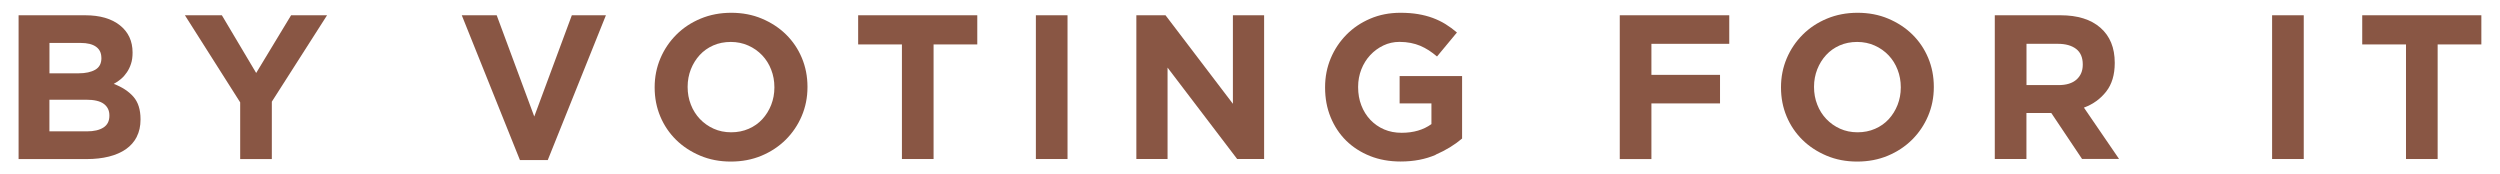
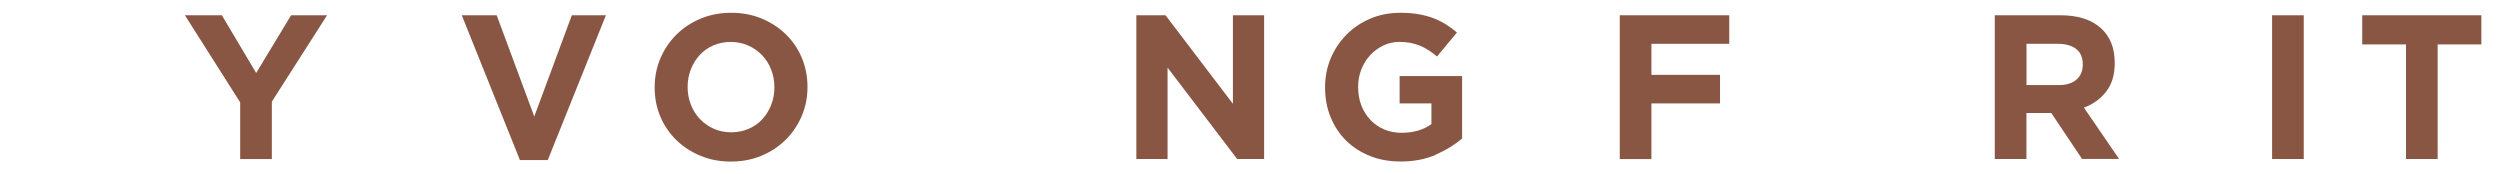
<svg xmlns="http://www.w3.org/2000/svg" id="Layer_1" data-name="Layer 1" viewBox="0 0 451.84 31.5">
  <defs>
    <style>
      .cls-1 {
        fill: #895644;
      }
    </style>
  </defs>
-   <path class="cls-1" d="M24.72,24.73c-.46.89-1.11,1.63-1.96,2.23-.85.59-1.88,1.04-3.08,1.34s-2.53.45-3.98.45H3.36V2.76h12.04c2.67,0,4.76.61,6.28,1.82,1.52,1.21,2.28,2.85,2.28,4.9v.07c0,.74-.09,1.4-.28,1.97-.18.57-.43,1.08-.74,1.54s-.66.86-1.07,1.21c-.41.35-.84.64-1.31.89,1.5.57,2.69,1.34,3.55,2.32.86.98,1.29,2.33,1.29,4.06v.07c0,1.19-.23,2.23-.69,3.12ZM18.32,10.44c0-.87-.32-1.53-.96-1.99-.64-.46-1.57-.69-2.78-.69h-5.64v5.49h5.27c1.26,0,2.26-.22,3.01-.65.74-.43,1.11-1.13,1.11-2.1v-.07ZM19.77,20.84c0-.87-.33-1.55-1-2.06-.67-.51-1.74-.76-3.23-.76h-6.61v5.72h6.79c1.26,0,2.25-.23,2.97-.69.72-.46,1.08-1.17,1.08-2.13v-.07Z" />
  <path class="cls-1" d="M49.13,18.39v10.36h-5.72v-10.25l-9.99-15.74h6.68l6.2,10.43,6.31-10.43h6.5l-9.99,15.63Z" />
  <path class="cls-1" d="M99.02,28.93h-5.05l-10.51-26.17h6.31l6.79,18.3,6.79-18.3h6.16l-10.51,26.17Z" />
  <path class="cls-1" d="M144.9,20.97c-.69,1.62-1.65,3.04-2.88,4.27-1.23,1.22-2.69,2.19-4.38,2.9-1.7.71-3.54,1.06-5.55,1.06s-3.85-.35-5.53-1.06c-1.68-.71-3.14-1.66-4.36-2.86-1.22-1.2-2.18-2.61-2.86-4.23-.68-1.62-1.02-3.36-1.02-5.22v-.07c0-1.86.35-3.59,1.04-5.22.69-1.62,1.65-3.04,2.88-4.27s2.68-2.19,4.38-2.9c1.7-.71,3.55-1.06,5.55-1.06s3.85.35,5.53,1.06c1.68.71,3.14,1.66,4.36,2.86,1.22,1.2,2.18,2.61,2.86,4.23.68,1.62,1.02,3.36,1.02,5.22v.07c0,1.86-.35,3.6-1.04,5.22ZM139.96,15.75c0-1.11-.19-2.17-.58-3.16-.38-.99-.93-1.86-1.63-2.6-.71-.74-1.54-1.33-2.51-1.76-.96-.43-2.02-.65-3.16-.65s-2.22.21-3.17.63c-.95.42-1.77,1-2.45,1.74-.68.74-1.21,1.6-1.6,2.58-.38.98-.58,2.02-.58,3.14v.07c0,1.11.19,2.17.58,3.16.38.99.93,1.86,1.63,2.6.71.74,1.53,1.33,2.49,1.76.95.43,2.01.65,3.17.65s2.19-.21,3.16-.63c.97-.42,1.79-1,2.47-1.74.68-.74,1.21-1.6,1.6-2.58.38-.98.58-2.02.58-3.14v-.07Z" />
-   <path class="cls-1" d="M168.73,8.03v20.71h-5.72V8.03h-7.91V2.76h21.53v5.27h-7.91Z" />
-   <path class="cls-1" d="M187.22,28.74V2.76h5.72v25.98h-5.72Z" />
  <path class="cls-1" d="M223.6,28.74l-12.58-16.52v16.52h-5.64V2.76h5.27l12.18,16V2.76h5.64v25.98h-4.86Z" />
  <path class="cls-1" d="M259.48,27.98c-1.84.8-3.95,1.21-6.33,1.21-2.03,0-3.88-.33-5.55-1-1.67-.67-3.11-1.6-4.31-2.78-1.2-1.19-2.13-2.6-2.8-4.23s-1-3.42-1-5.35v-.07c0-1.86.34-3.59,1.02-5.22.68-1.62,1.63-3.04,2.84-4.27,1.21-1.23,2.65-2.19,4.31-2.9,1.66-.71,3.48-1.06,5.46-1.06,1.16,0,2.22.08,3.17.24.95.16,1.84.39,2.65.69s1.58.67,2.3,1.11c.72.45,1.41.95,2.08,1.52l-3.6,4.34c-.5-.42-.99-.79-1.48-1.11-.5-.32-1.01-.59-1.54-.82-.53-.22-1.11-.4-1.73-.52-.62-.12-1.3-.19-2.04-.19-1.04,0-2.01.22-2.91.65-.9.43-1.7,1.02-2.38,1.75s-1.21,1.59-1.6,2.57c-.38.98-.58,2.03-.58,3.14v.07c0,1.19.19,2.29.58,3.29.38,1,.93,1.88,1.63,2.62.71.74,1.53,1.32,2.49,1.73.95.41,2.01.61,3.17.61,2.13,0,3.92-.52,5.38-1.57v-3.74h-5.75v-4.94h11.29v11.29c-1.34,1.14-2.93,2.11-4.77,2.91Z" />
  <path class="cls-1" d="M298.47,7.92v5.61h12.4v5.16h-12.4v10.06h-5.72V2.76h19.79v5.16h-14.07Z" />
-   <path class="cls-1" d="M348.47,20.97c-.69,1.62-1.65,3.04-2.88,4.27-1.23,1.22-2.69,2.19-4.38,2.9-1.7.71-3.54,1.06-5.55,1.06s-3.85-.35-5.53-1.06c-1.68-.71-3.14-1.66-4.36-2.86-1.22-1.2-2.18-2.61-2.86-4.23-.68-1.62-1.02-3.36-1.02-5.22v-.07c0-1.86.35-3.59,1.04-5.22.69-1.62,1.65-3.04,2.88-4.27s2.68-2.19,4.38-2.9c1.7-.71,3.55-1.06,5.55-1.06s3.85.35,5.53,1.06c1.68.71,3.14,1.66,4.36,2.86,1.22,1.2,2.18,2.61,2.86,4.23.68,1.62,1.02,3.36,1.02,5.22v.07c0,1.86-.35,3.6-1.04,5.22ZM343.54,15.75c0-1.11-.19-2.17-.58-3.16-.38-.99-.93-1.86-1.63-2.6-.71-.74-1.54-1.33-2.51-1.76-.96-.43-2.02-.65-3.16-.65s-2.22.21-3.17.63c-.95.42-1.77,1-2.45,1.74-.68.74-1.21,1.6-1.6,2.58-.38.98-.58,2.02-.58,3.14v.07c0,1.11.19,2.17.58,3.16.38.99.93,1.86,1.63,2.6.71.74,1.53,1.33,2.49,1.76.95.43,2.01.65,3.17.65s2.19-.21,3.16-.63c.97-.42,1.79-1,2.47-1.74.68-.74,1.21-1.6,1.6-2.58.38-.98.58-2.02.58-3.14v-.07Z" />
  <path class="cls-1" d="M376.31,28.74l-5.57-8.32h-4.49v8.32h-5.72V2.76h11.88c3.09,0,5.5.75,7.22,2.26,1.72,1.51,2.58,3.61,2.58,6.31v.07c0,2.1-.51,3.82-1.54,5.14-1.03,1.32-2.37,2.3-4.03,2.91l6.35,9.28h-6.68ZM376.43,11.63c0-1.24-.4-2.17-1.19-2.78s-1.89-.93-3.3-.93h-5.68v7.46h5.79c1.41,0,2.49-.33,3.25-1,.75-.67,1.13-1.56,1.13-2.67v-.07Z" />
  <path class="cls-1" d="M410.65,28.74V2.76h5.72v25.98h-5.72Z" />
  <path class="cls-1" d="M440.57,8.03v20.71h-5.72V8.03h-7.91V2.76h21.53v5.27h-7.91Z" />
</svg>